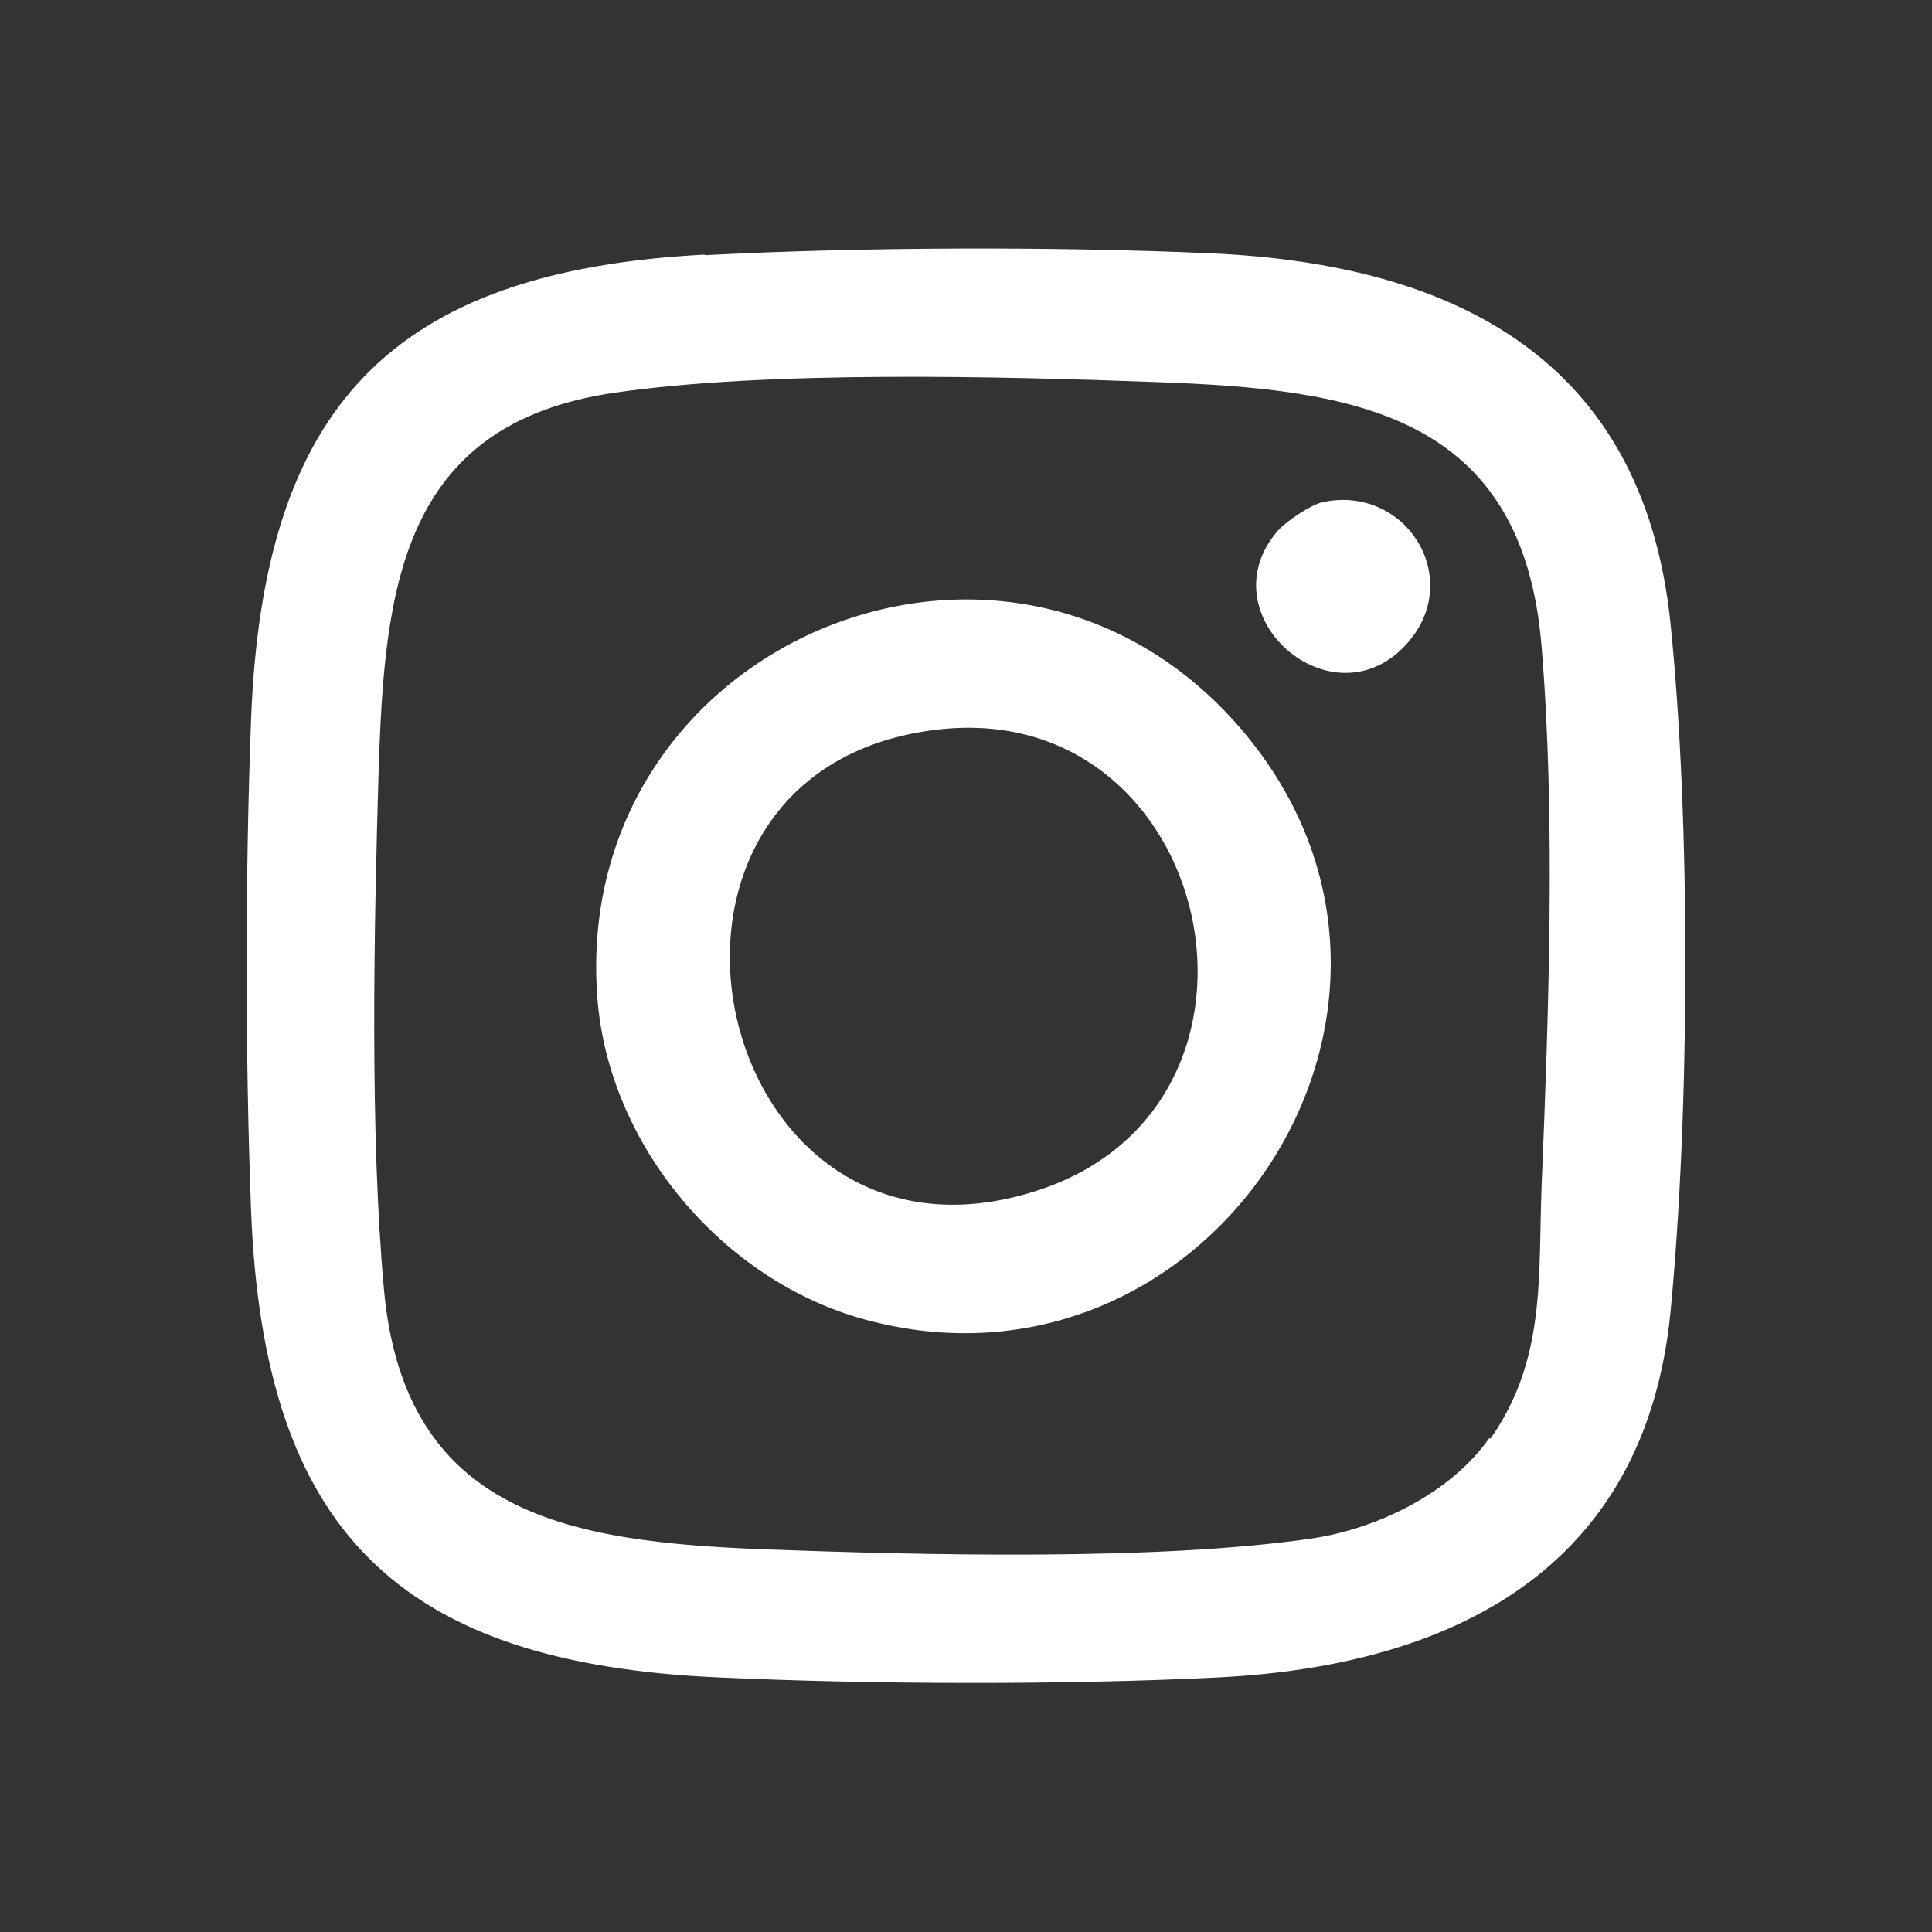
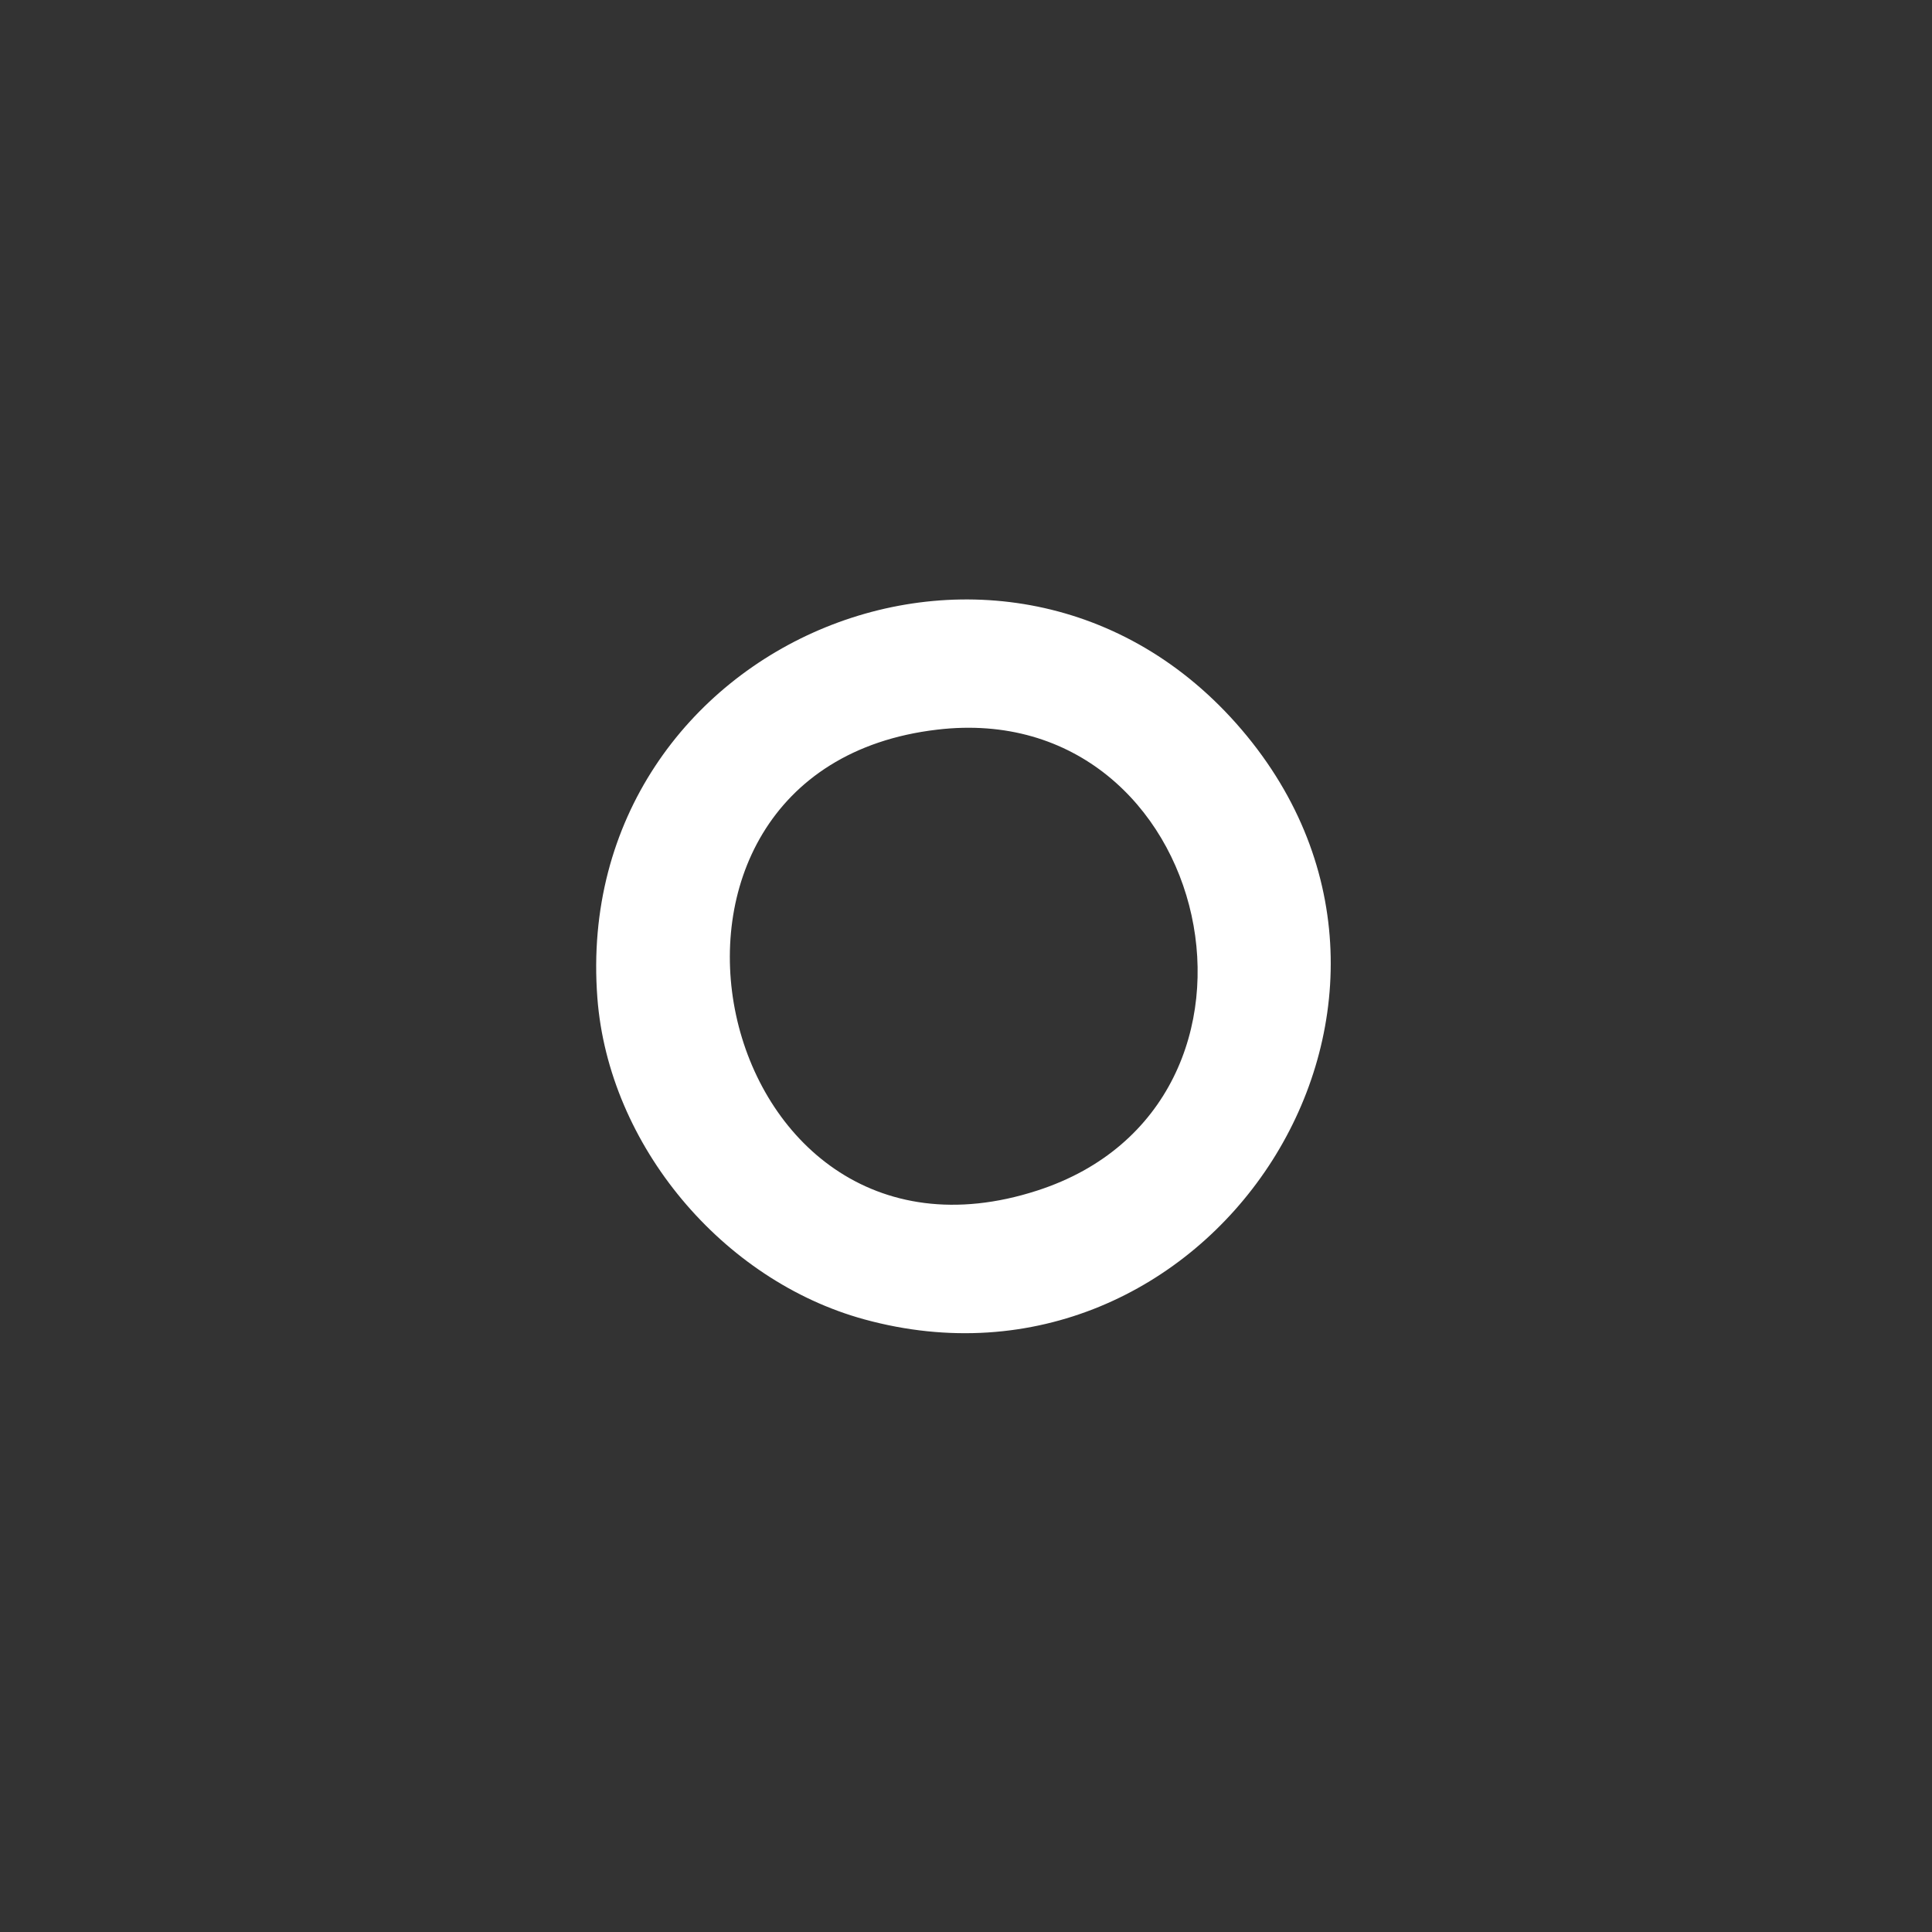
<svg xmlns="http://www.w3.org/2000/svg" id="uuid-931e9aca-c27d-4ce8-b964-b5b7db0d2651" viewBox="0 0 32.86 32.86">
  <rect x="0" y="0" width="32.86" height="32.86" fill="#333333" stroke="none" />
  <defs>
    <style>.uuid-60dc3187-139d-488e-a043-51c042a2965a{fill:none;}.uuid-99b7bc0c-abca-4c1e-8c7b-5dc468b422e5{fill:#fff;}</style>
  </defs>
-   <path class="uuid-99b7bc0c-abca-4c1e-8c7b-5dc468b422e5" d="M11.99,4.34c2.67-.14,5.97-.15,8.64-.03,4.11.19,7.31,1.8,7.78,6.27.35,3.4.33,8.36,0,11.76-.44,4.35-3.7,5.99-7.69,6.19-2.62.13-5.88.12-8.5,0-5.45-.24-7.74-2.5-7.95-7.95-.1-2.63-.1-5.7,0-8.33.2-5.32,2.37-7.64,7.72-7.92ZM25.35,24.47c.95-1.35.81-2.77.87-4.3.12-2.92.24-6.26,0-9.17-.32-3.97-3.2-4.38-6.52-4.5-2.68-.1-6.65-.2-9.25.18-3.65.53-3.91,3.36-4.01,6.42-.08,2.72-.15,6.16.09,8.83.35,3.85,3.19,4.29,6.43,4.42,2.7.1,6.71.2,9.33-.18,1.12-.16,2.38-.77,3.04-1.71Z" />
  <path class="uuid-99b7bc0c-abca-4c1e-8c7b-5dc468b422e5" d="M21.21,12.52c3.85,4.7-.71,11.51-6.51,9.92-2.41-.66-4.35-2.96-4.54-5.47-.46-6.09,7.13-9.23,11.05-4.45ZM15.94,12.41c-5.8.68-3.89,9.65,1.7,7.84,4.55-1.47,3.02-8.4-1.7-7.84Z" />
-   <path class="uuid-99b7bc0c-abca-4c1e-8c7b-5dc468b422e5" d="M22.5,8.54c1.46-.31,2.48,1.41,1.33,2.51-1.27,1.21-3.3-.62-2.1-2.02.14-.16.57-.45.77-.49Z" />
-   <rect class="uuid-60dc3187-139d-488e-a043-51c042a2965a" width="32.86" height="32.86" />
</svg>